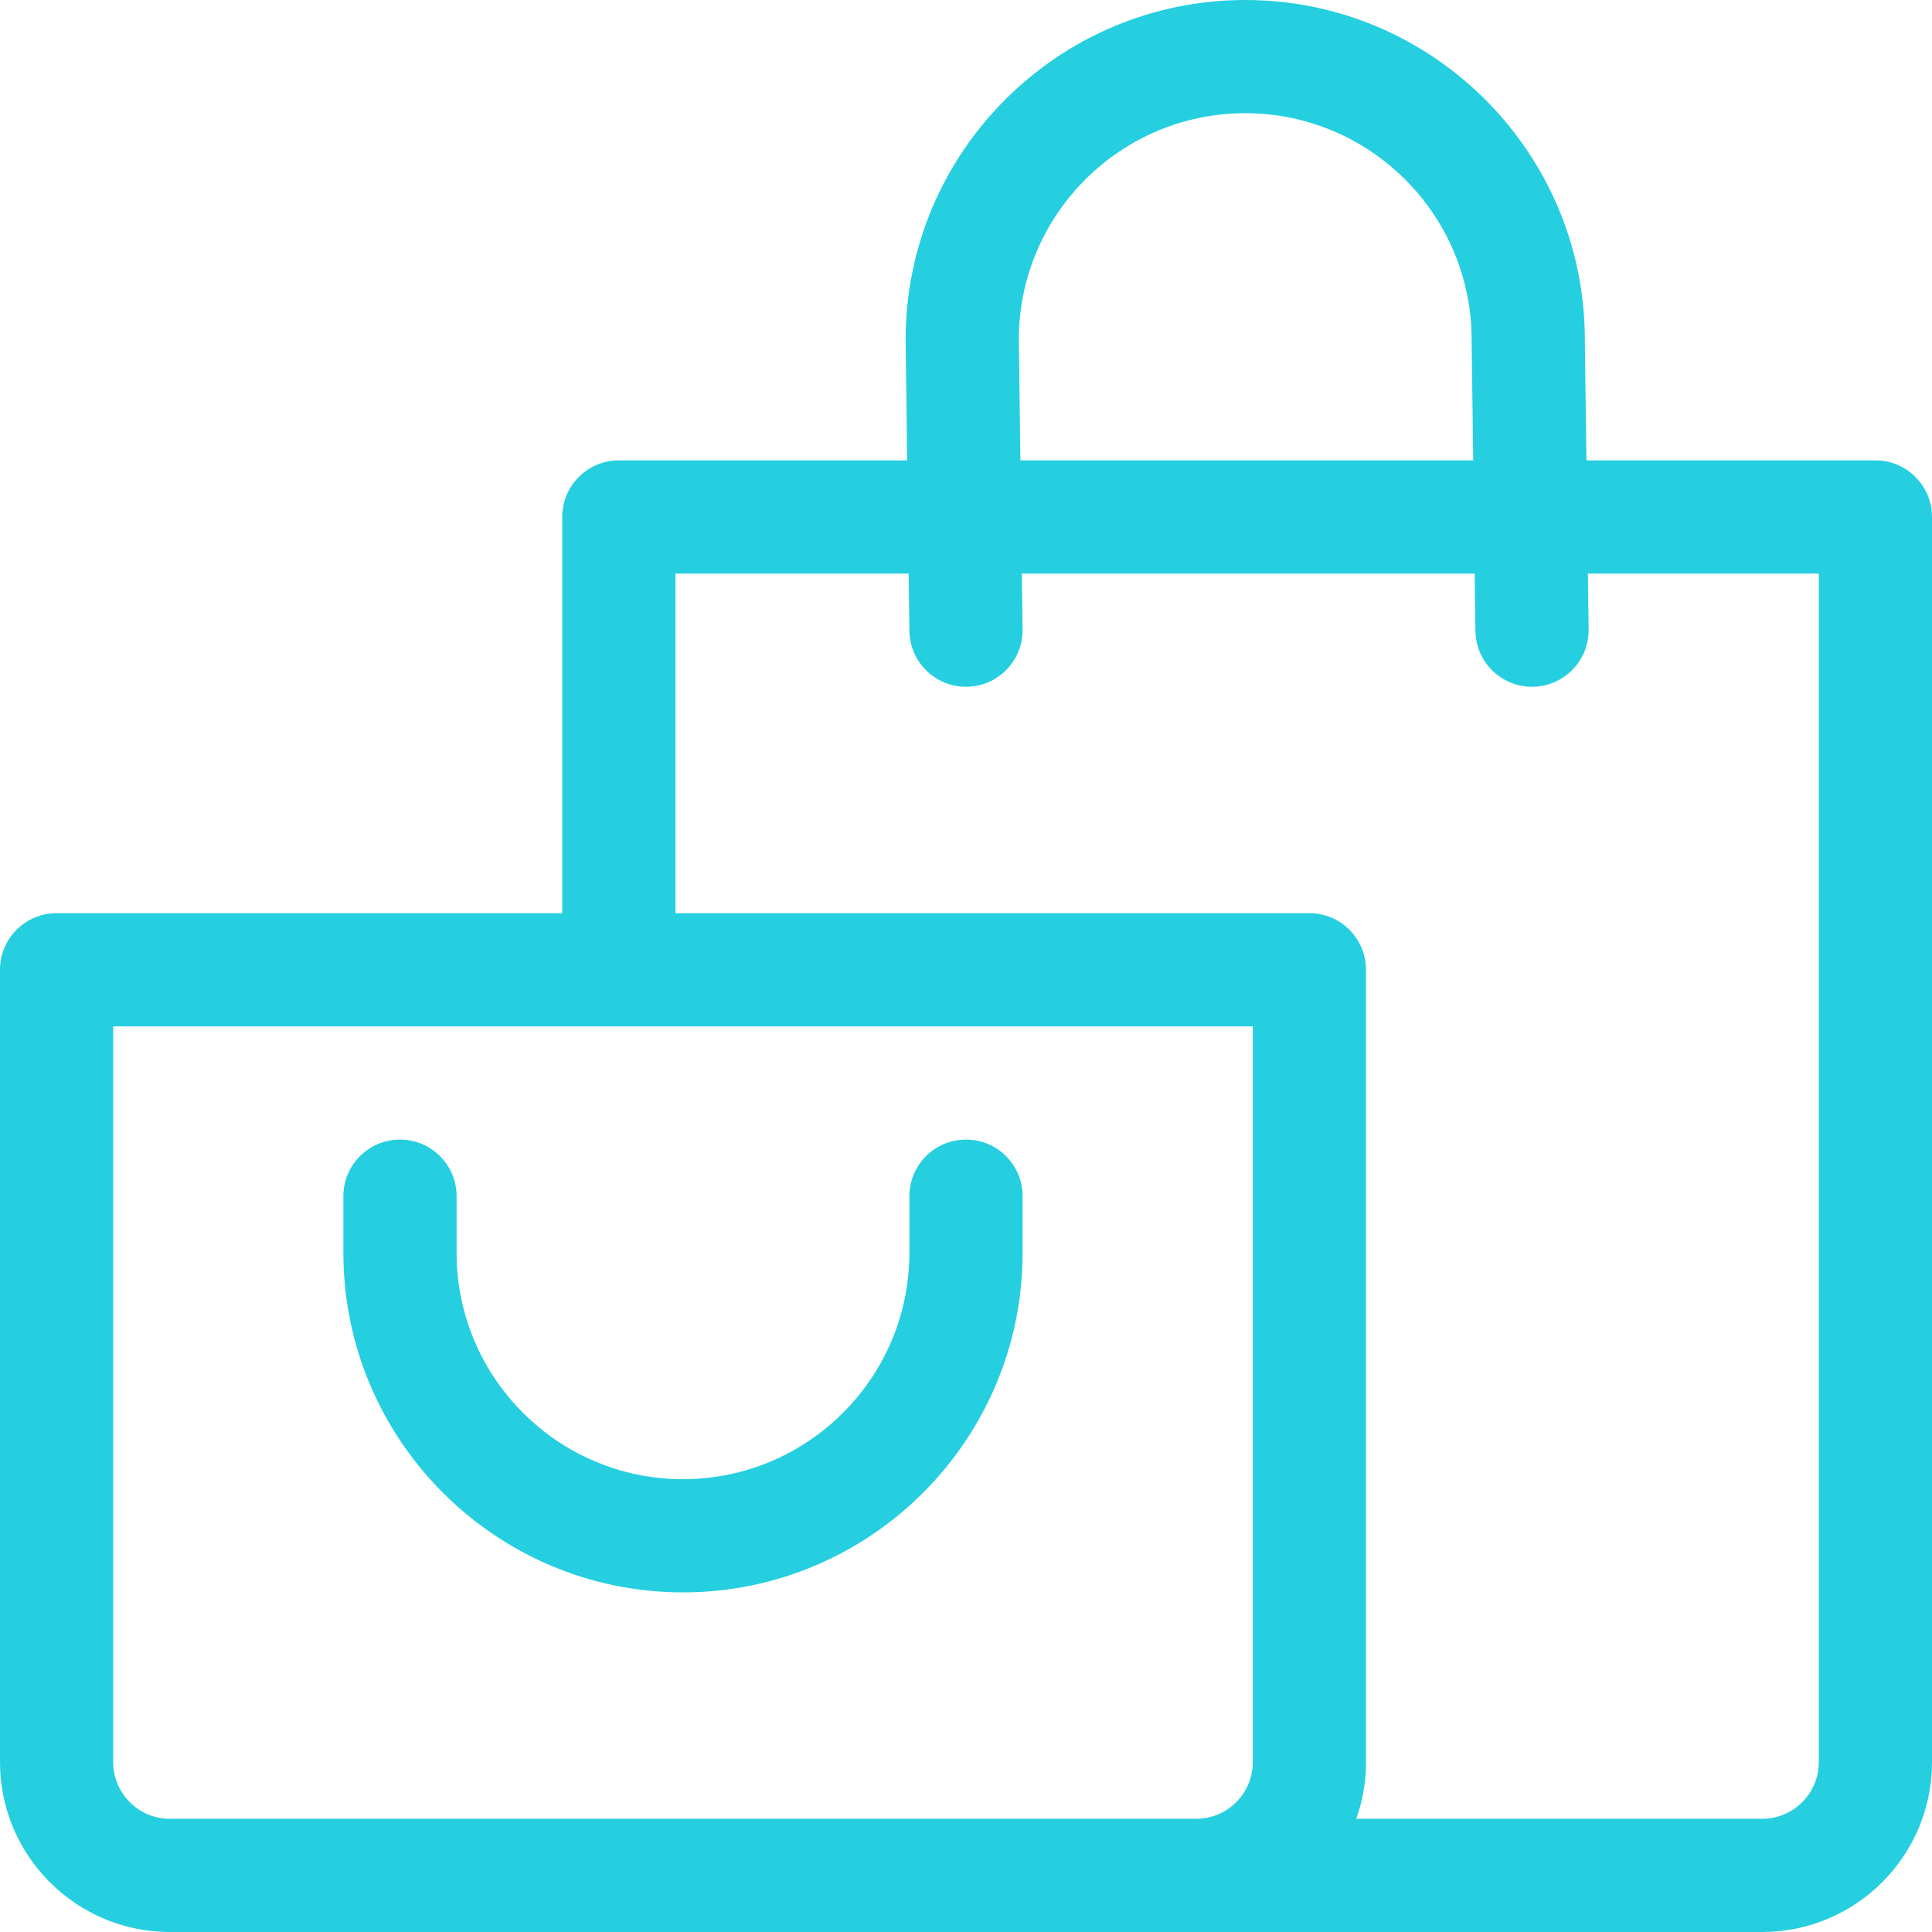
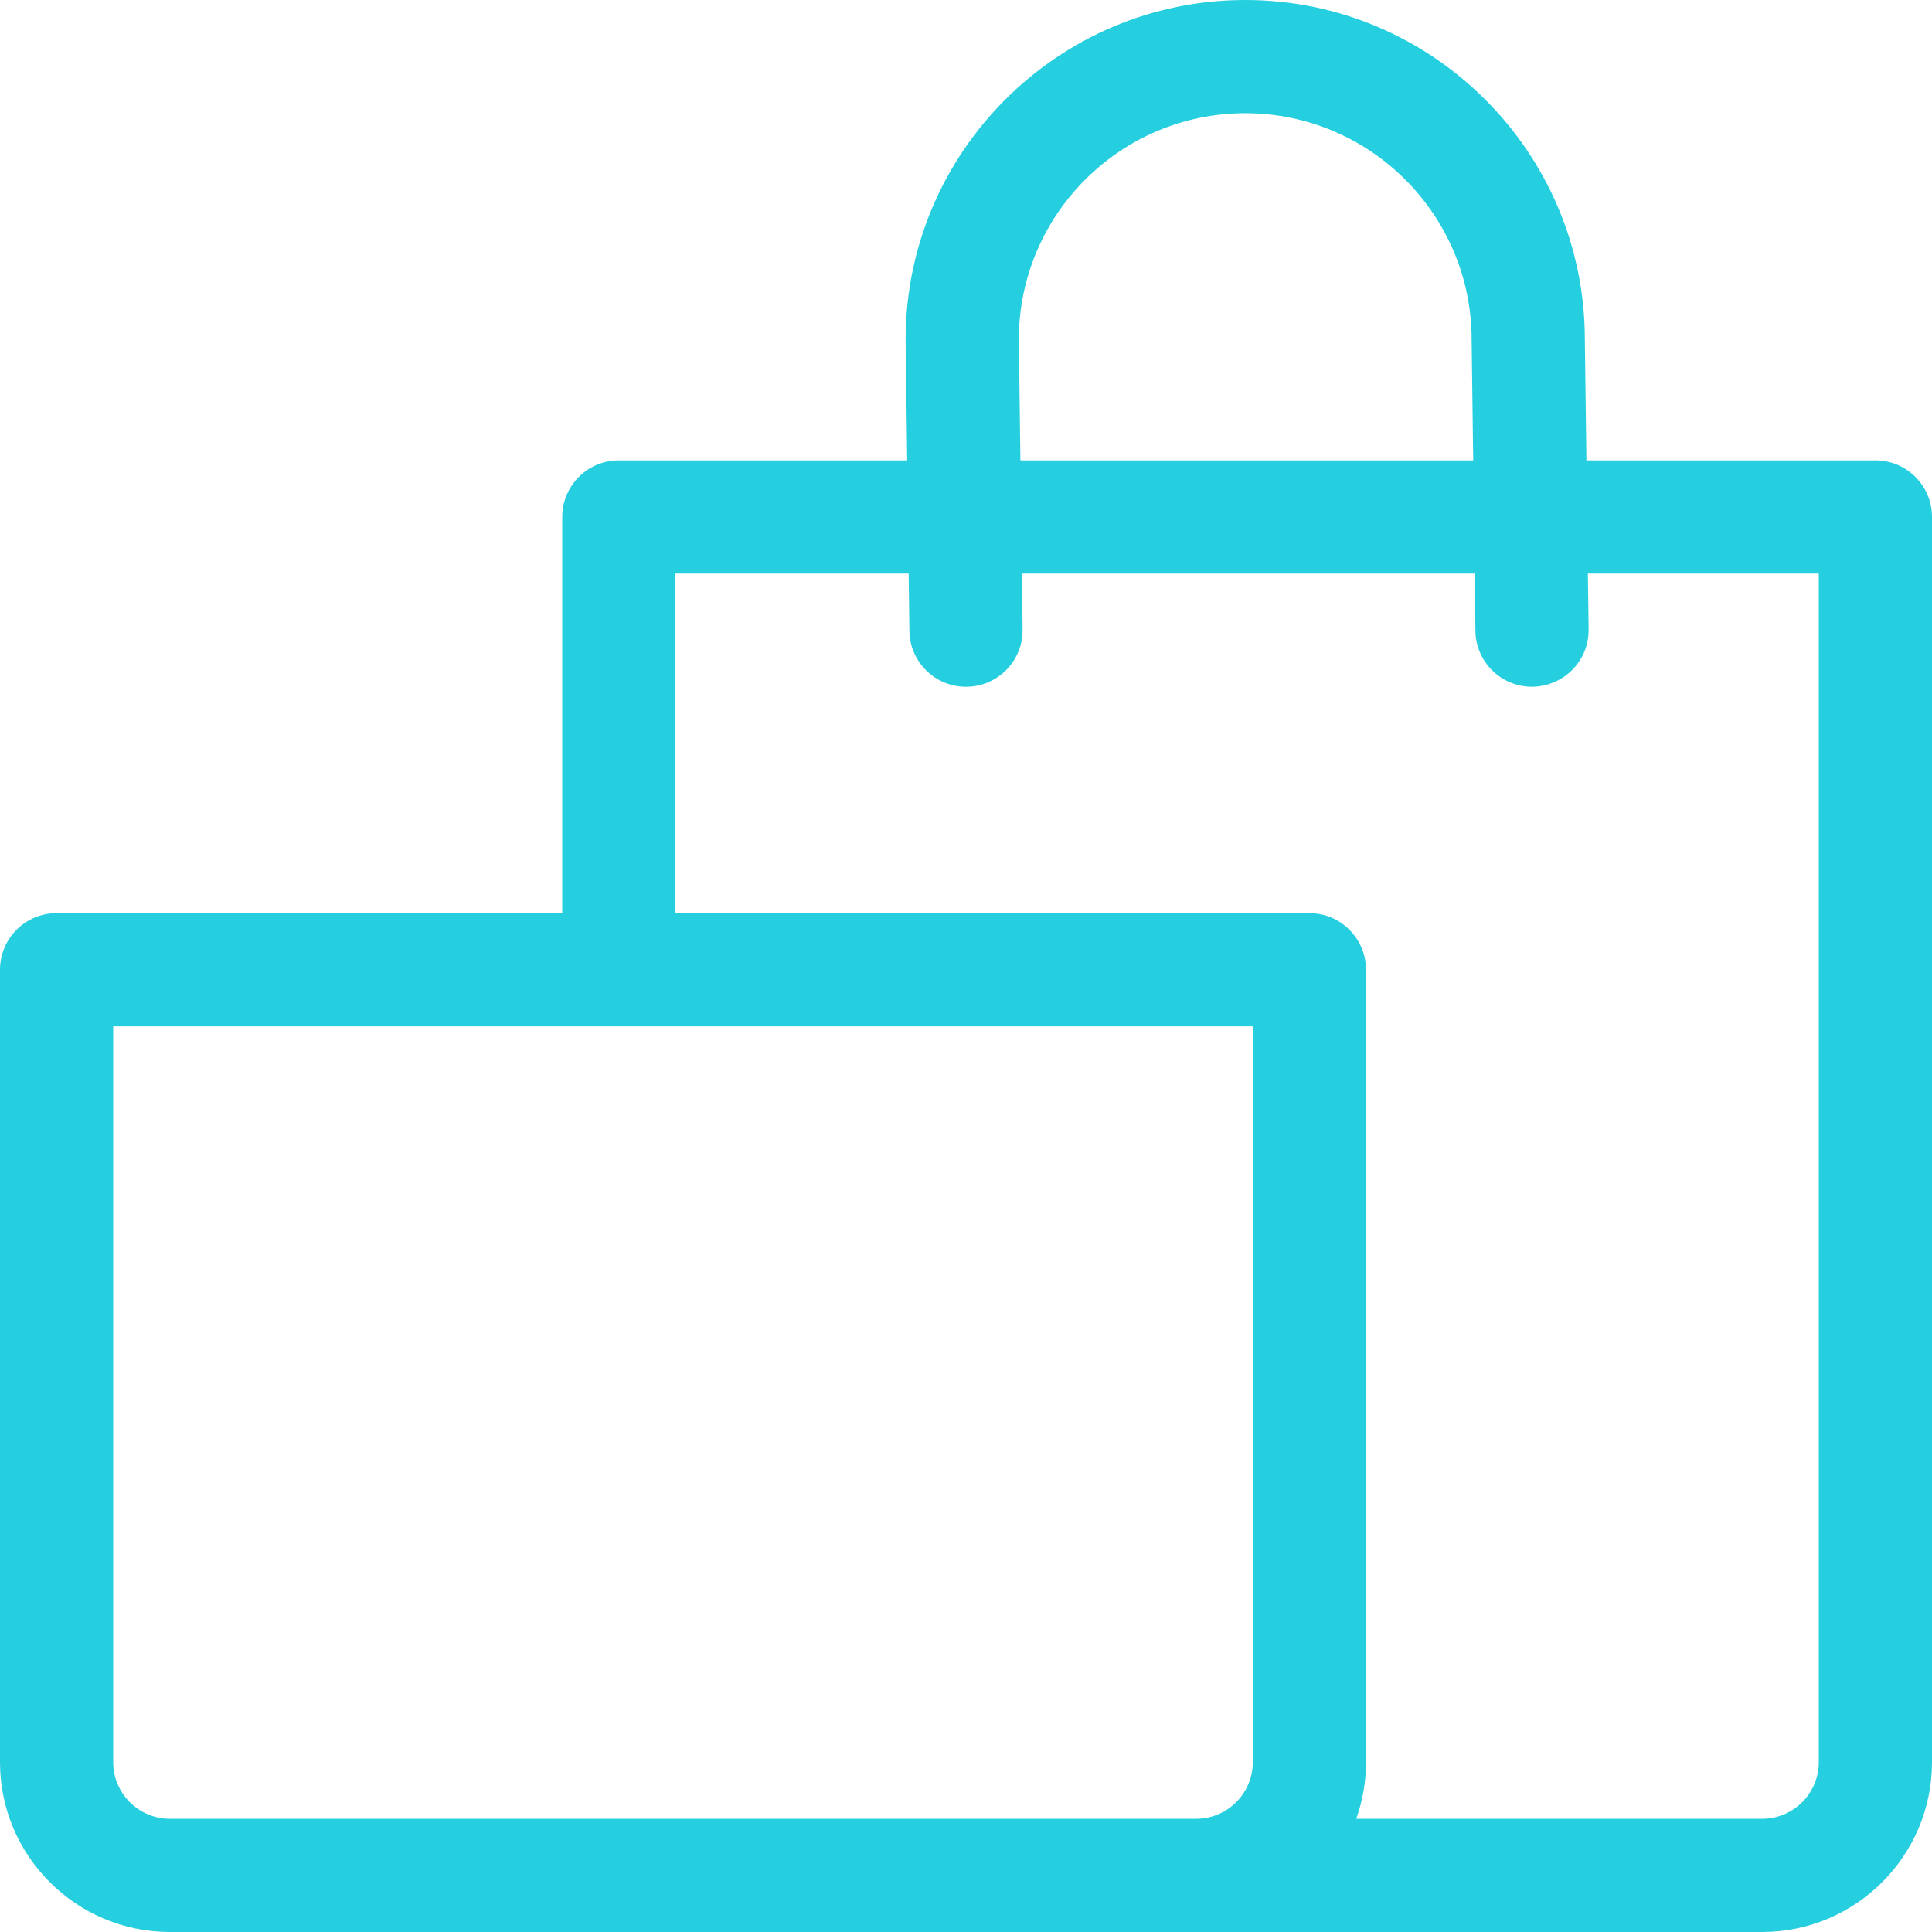
<svg xmlns="http://www.w3.org/2000/svg" width="276" height="276" viewBox="0 0 276 276" fill="none">
-   <path d="M267.914 65.766H226.631L226.406 48.461C226.377 21.735 204.624 0 177.891 0C151.139 0 129.375 21.764 129.375 48.516C129.375 48.551 129.375 48.586 129.376 48.621L129.598 65.766H88.406C83.941 65.766 80.32 69.386 80.32 73.852V130.453H8.086C3.62 130.453 0 134.073 0 138.539V251.742C0 265.118 10.882 276 24.258 276H251.742C265.118 276 276 265.118 276 251.742V73.852C276 69.386 272.38 65.766 267.914 65.766ZM177.891 16.172C195.725 16.172 210.234 30.681 210.234 48.516C210.234 48.551 210.234 48.586 210.235 48.621L210.458 65.766H145.772L145.547 48.467C145.573 30.654 160.072 16.172 177.891 16.172ZM178.969 251.742C178.969 256.201 175.341 259.828 170.883 259.828H24.258C19.799 259.828 16.172 256.201 16.172 251.742V146.625H178.969V251.742ZM259.828 251.742C259.828 256.201 256.201 259.828 251.742 259.828H193.75C194.647 257.297 195.141 254.577 195.141 251.742V138.539C195.141 134.073 191.52 130.453 187.055 130.453H96.492V81.938H129.808L129.915 90.129C129.972 94.558 133.581 98.109 137.998 98.109C138.033 98.109 138.069 98.109 138.105 98.109C142.571 98.051 146.144 94.384 146.085 89.918L145.981 81.938H210.668L210.774 90.129C210.831 94.558 214.44 98.109 218.857 98.109C218.893 98.109 218.928 98.109 218.964 98.109C223.43 98.051 227.003 94.384 226.945 89.918L226.841 81.938H259.828V251.742Z" fill="#25CFDF" />
-   <path d="M138 162.797C133.534 162.797 129.914 166.417 129.914 170.883V178.969C129.914 196.803 115.405 211.312 97.57 211.312C79.736 211.312 65.227 196.803 65.227 178.969V170.883C65.227 166.417 61.606 162.797 57.141 162.797C52.675 162.797 49.055 166.417 49.055 170.883V178.969C49.055 205.72 70.819 227.484 97.57 227.484C124.322 227.484 146.086 205.72 146.086 178.969V170.883C146.086 166.417 142.466 162.797 138 162.797Z" fill="#25CFDF" />
+   <path d="M267.914 65.766H226.631L226.406 48.461C226.377 21.735 204.624 0 177.891 0C151.139 0 129.375 21.764 129.375 48.516C129.375 48.551 129.375 48.586 129.376 48.621L129.598 65.766H88.406C83.941 65.766 80.32 69.386 80.32 73.852V130.453H8.086C3.62 130.453 0 134.073 0 138.539V251.742C0 265.118 10.882 276 24.258 276H251.742C265.118 276 276 265.118 276 251.742V73.852C276 69.386 272.38 65.766 267.914 65.766ZM177.891 16.172C195.725 16.172 210.234 30.681 210.234 48.516C210.234 48.551 210.234 48.586 210.235 48.621L210.458 65.766H145.772L145.547 48.467C145.573 30.654 160.072 16.172 177.891 16.172ZM178.969 251.742C178.969 256.201 175.341 259.828 170.883 259.828H24.258C19.799 259.828 16.172 256.201 16.172 251.742V146.625H178.969V251.742ZM259.828 251.742C259.828 256.201 256.201 259.828 251.742 259.828H193.75C194.647 257.297 195.141 254.577 195.141 251.742V138.539C195.141 134.073 191.52 130.453 187.055 130.453H96.492V81.938H129.808L129.915 90.129C129.972 94.558 133.581 98.109 137.998 98.109C138.033 98.109 138.069 98.109 138.105 98.109C142.571 98.051 146.144 94.384 146.085 89.918L145.981 81.938H210.668L210.774 90.129C210.831 94.558 214.44 98.109 218.857 98.109C223.43 98.051 227.003 94.384 226.945 89.918L226.841 81.938H259.828V251.742Z" fill="#25CFDF" />
</svg>